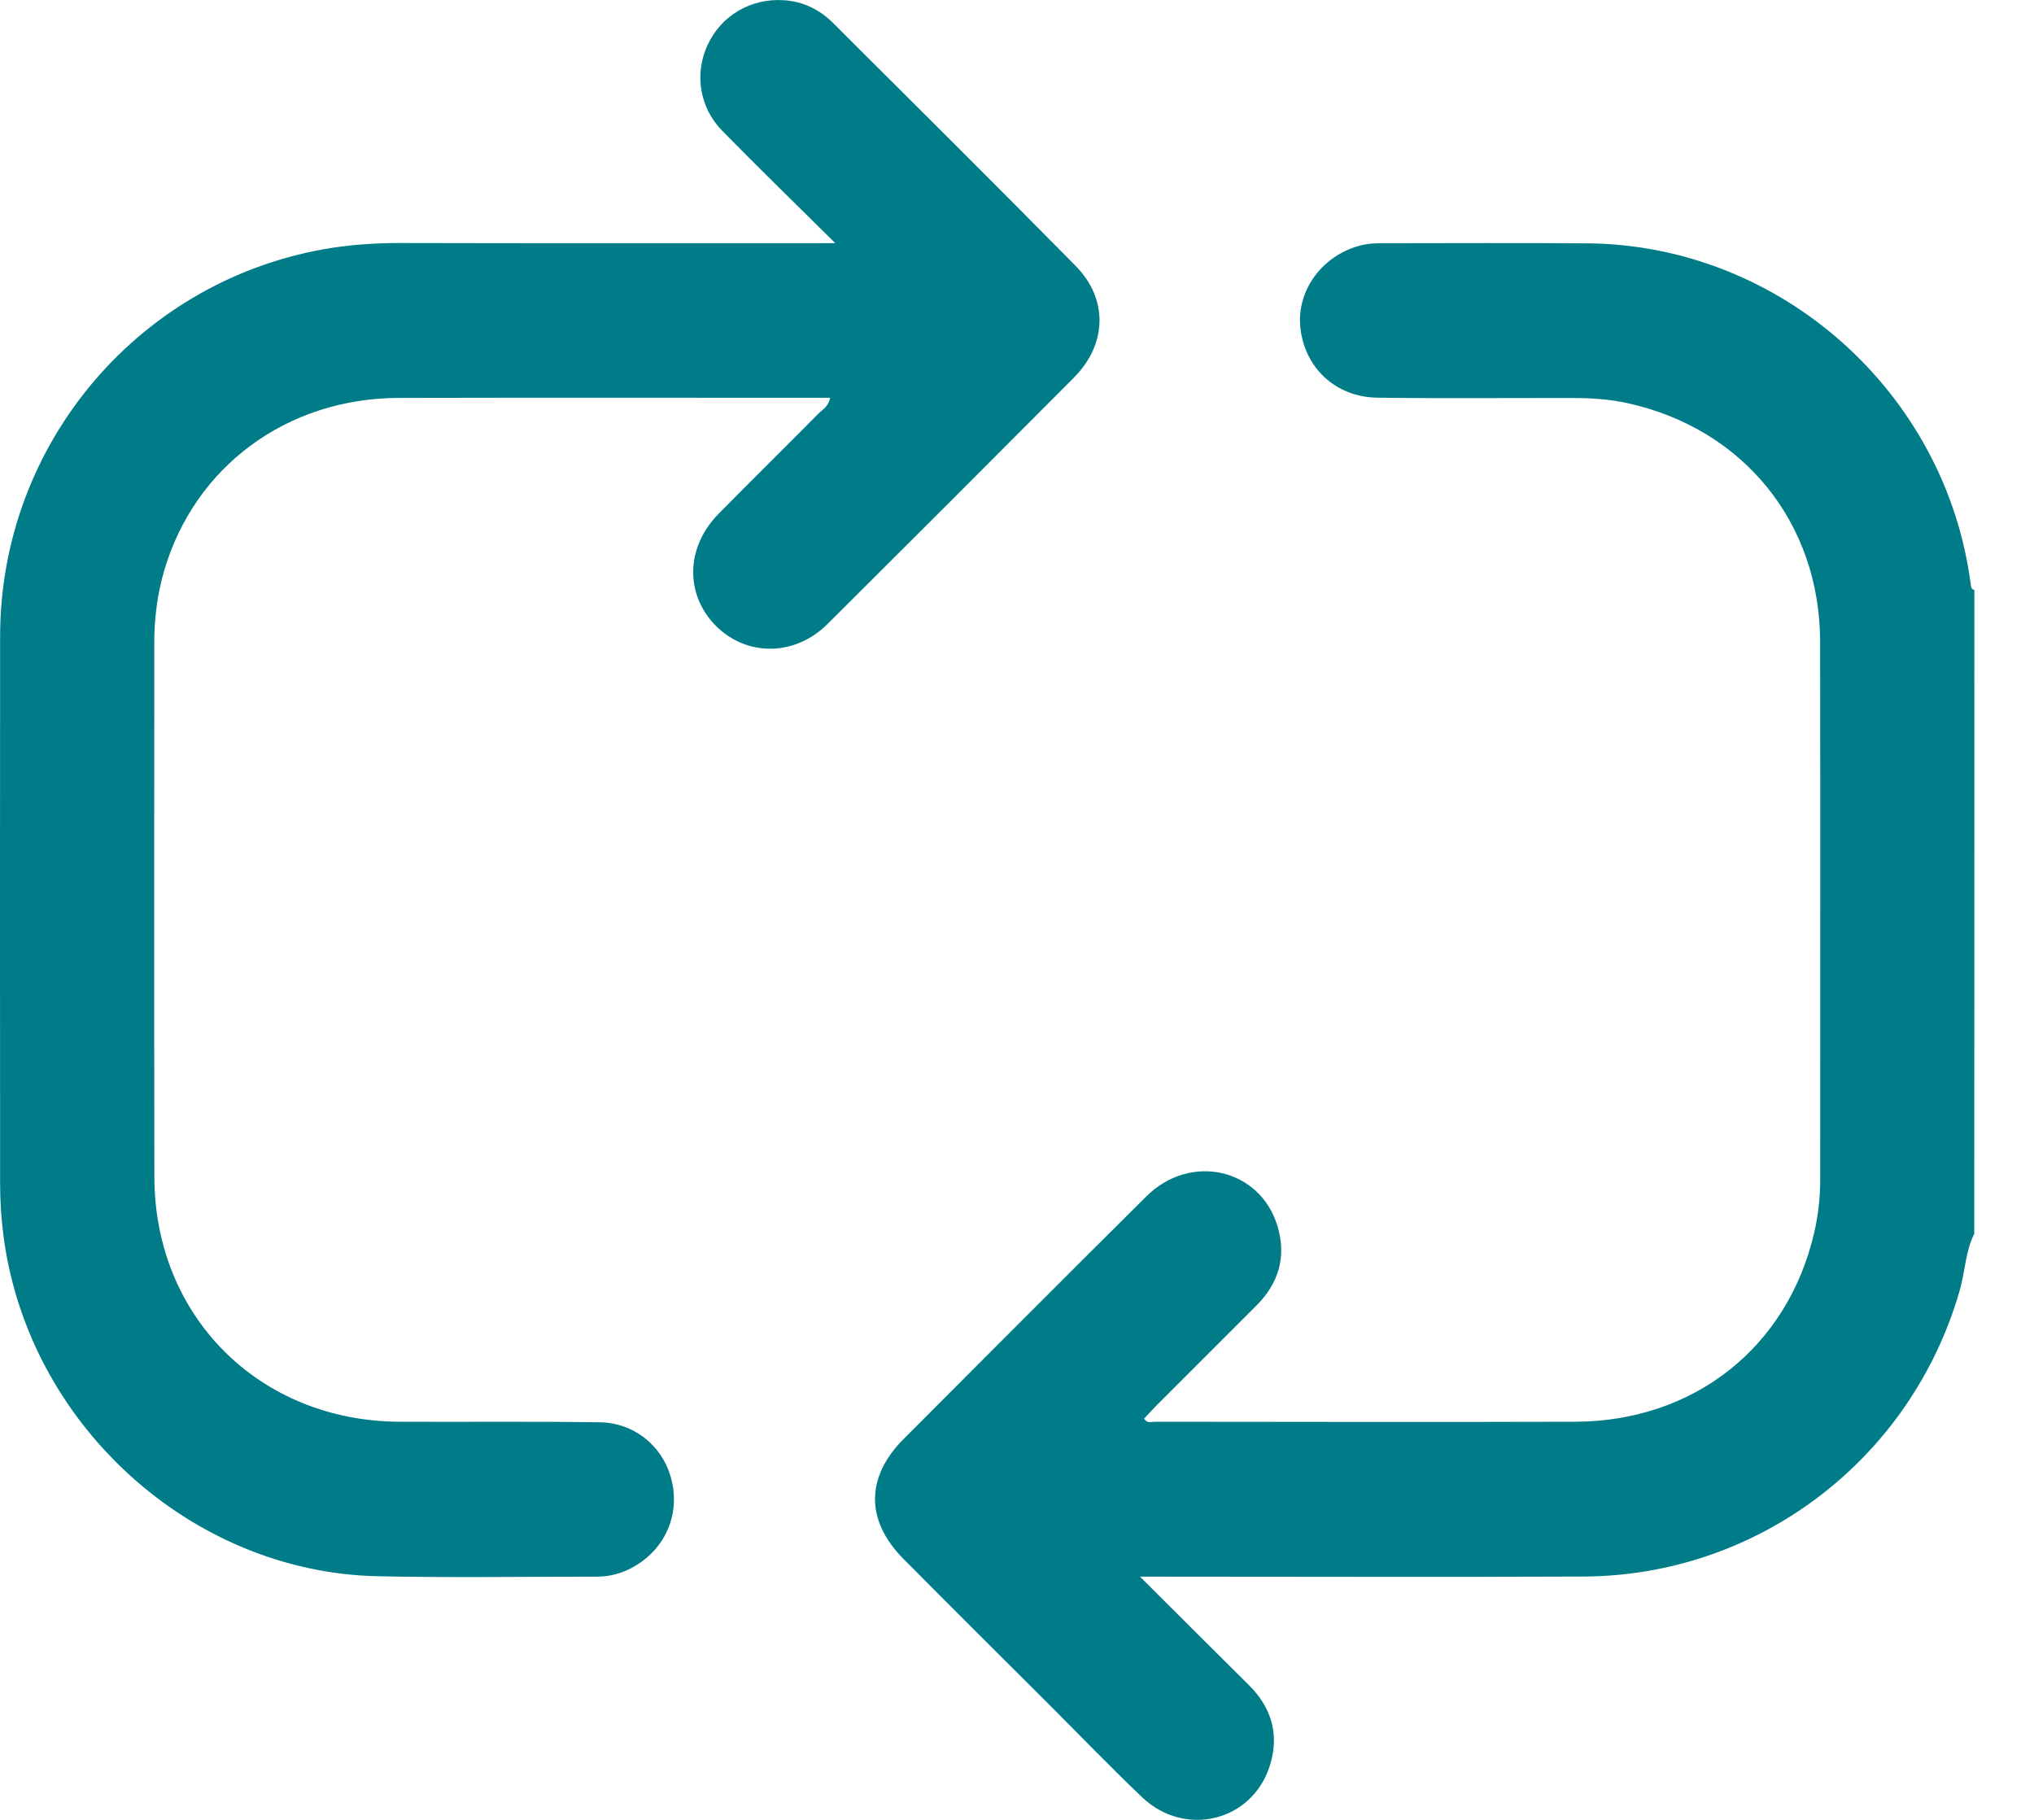
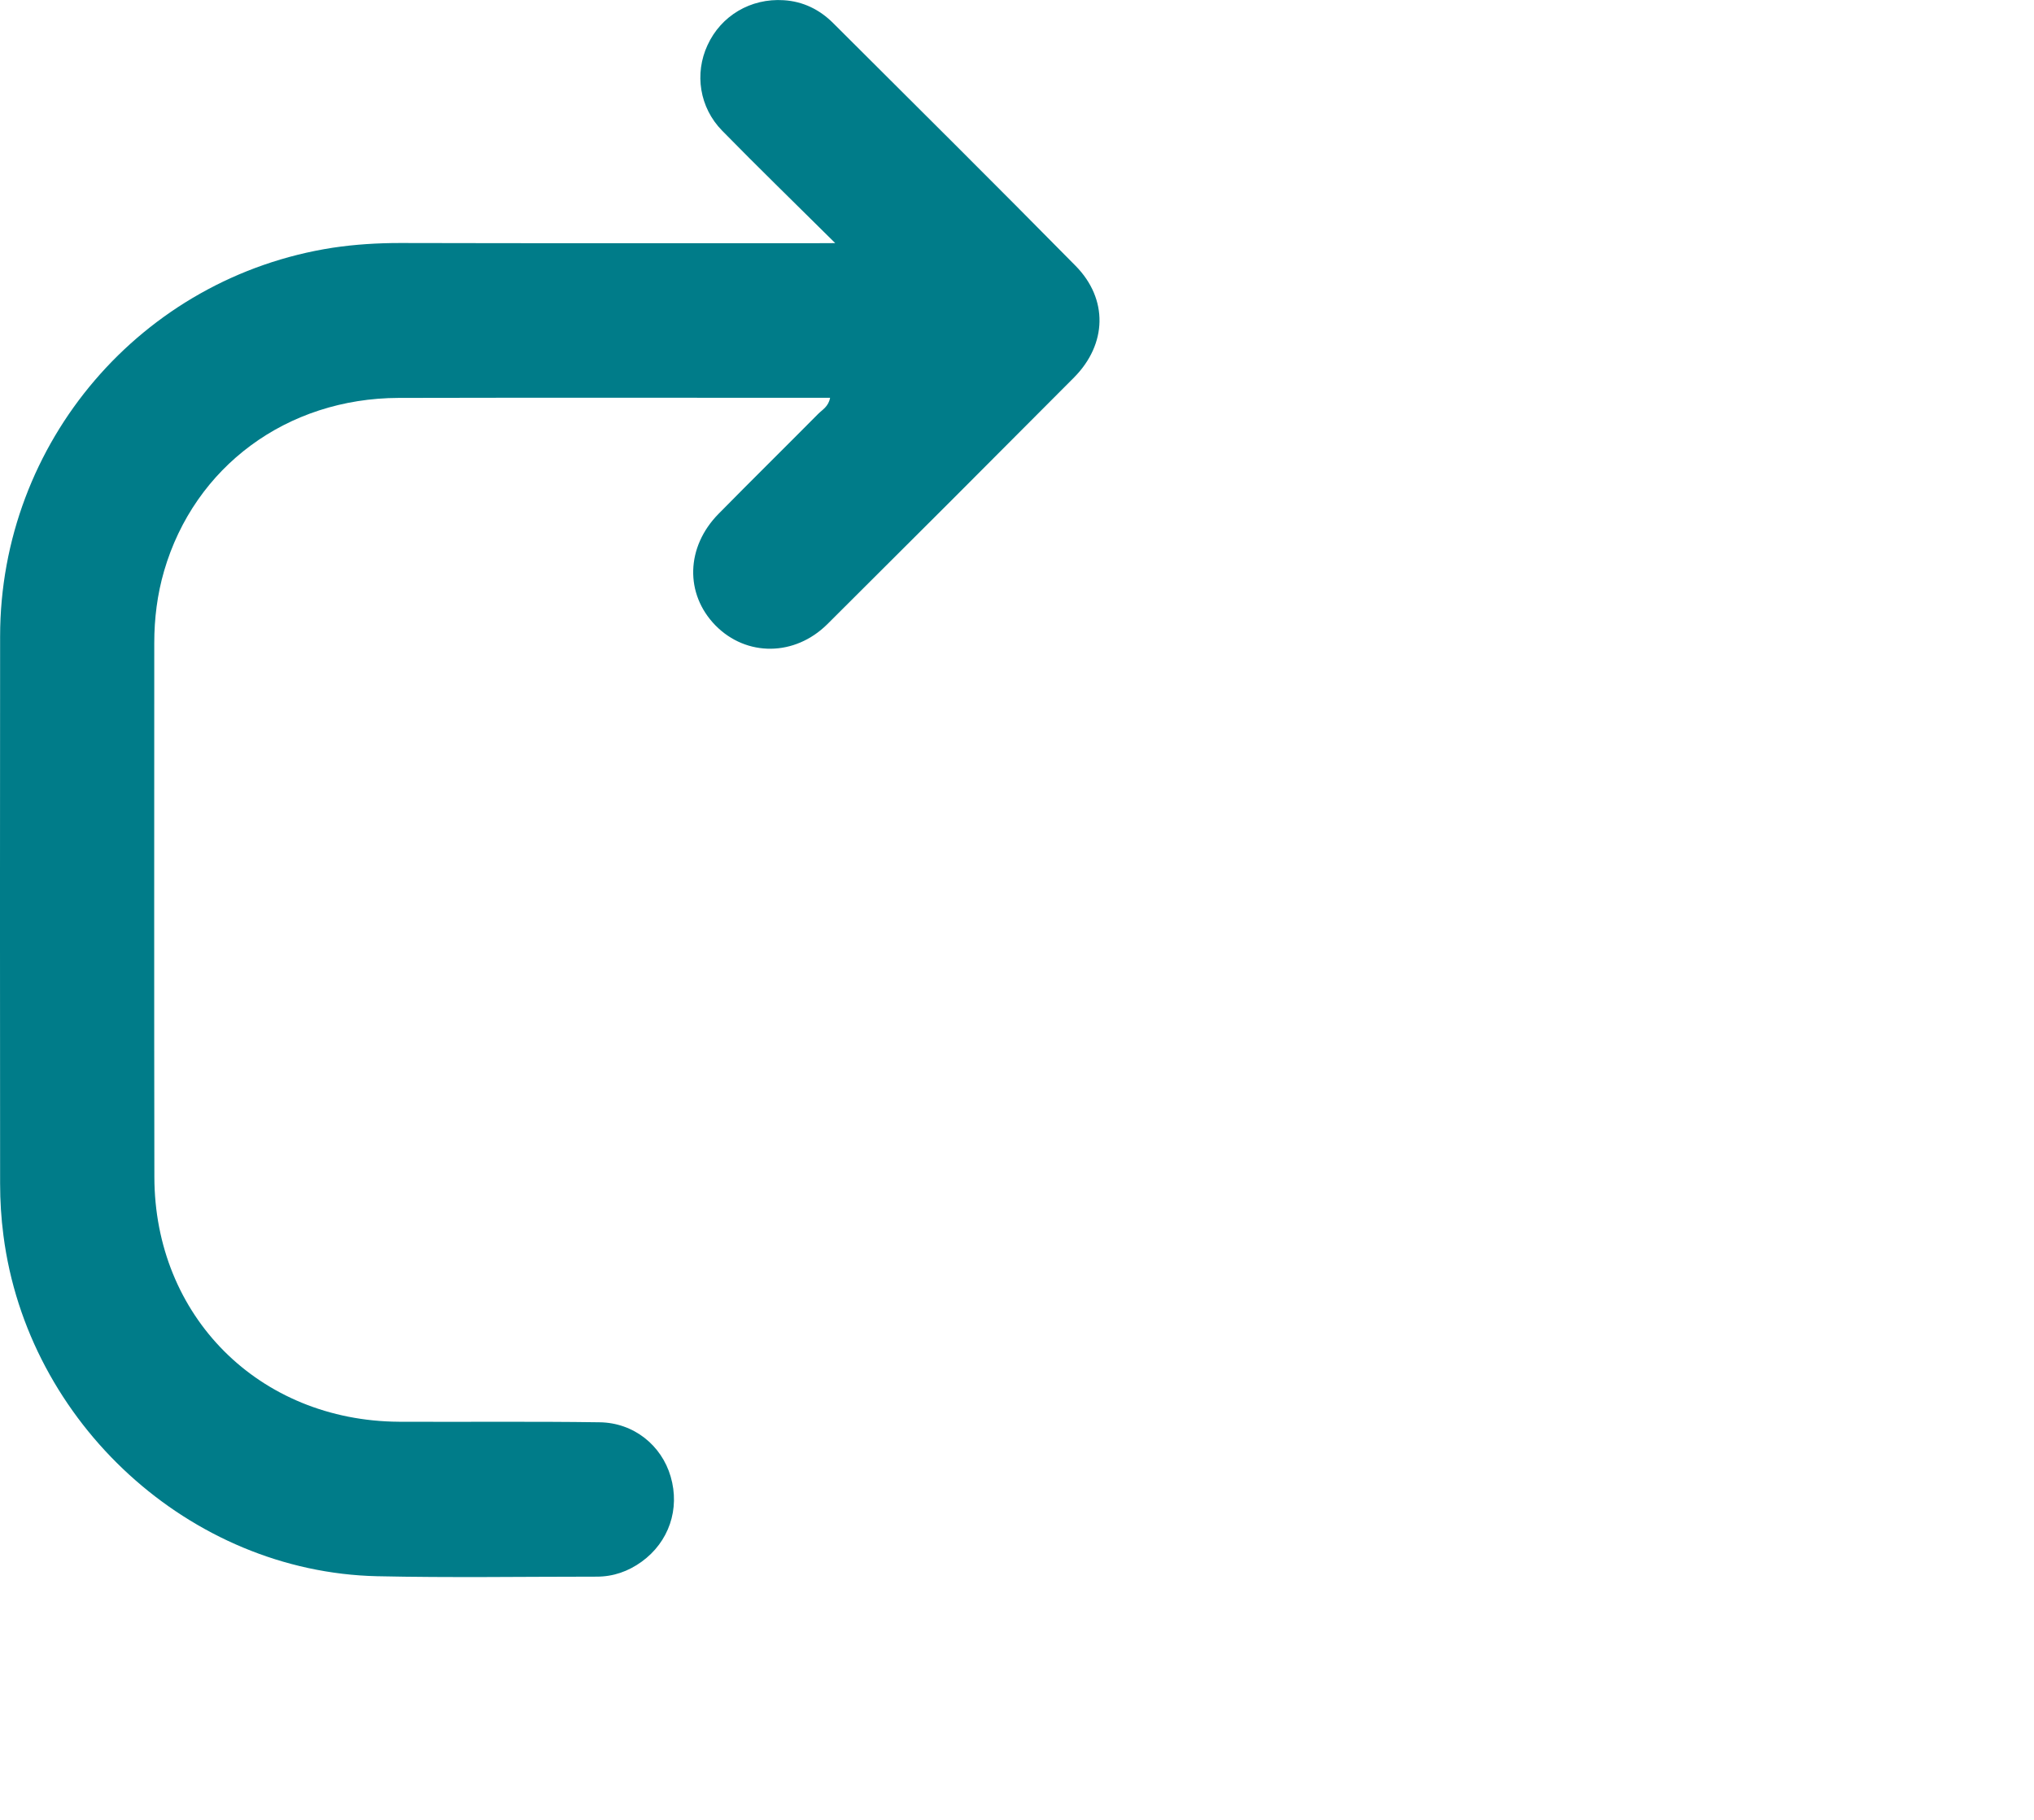
<svg xmlns="http://www.w3.org/2000/svg" width="19" height="17" viewBox="0 0 19 17" fill="none">
-   <path d="M18.442 11.525C18.359 11.69 18.357 11.876 18.307 12.051C17.856 13.627 16.431 14.719 14.792 14.727C13.484 14.733 12.175 14.728 10.867 14.728C10.809 14.728 10.752 14.728 10.649 14.728C11.008 15.087 11.338 15.415 11.668 15.743C11.883 15.957 11.953 16.213 11.86 16.499C11.693 17.016 11.068 17.168 10.668 16.788C10.368 16.502 10.081 16.204 9.788 15.911C9.338 15.462 8.886 15.013 8.439 14.562C8.084 14.204 8.086 13.797 8.442 13.441C9.197 12.684 9.951 11.928 10.709 11.175C11.121 10.766 11.773 10.915 11.934 11.456C12.018 11.737 11.946 11.987 11.736 12.196C11.426 12.505 11.116 12.815 10.807 13.125C10.765 13.167 10.726 13.21 10.687 13.252C10.716 13.301 10.756 13.28 10.788 13.281C12.096 13.282 13.405 13.285 14.713 13.281C15.826 13.277 16.699 12.585 16.947 11.514C16.985 11.351 17.003 11.184 17.003 11.015C17.002 9.34 17.005 7.666 17.002 5.992C17 4.884 16.286 4.004 15.203 3.766C15.033 3.728 14.859 3.718 14.685 3.718C14.079 3.717 13.473 3.723 12.867 3.715C12.474 3.71 12.182 3.432 12.146 3.051C12.114 2.703 12.361 2.375 12.724 2.289C12.782 2.276 12.843 2.272 12.902 2.272C13.544 2.272 14.187 2.268 14.829 2.273C16.633 2.289 18.176 3.663 18.409 5.458C18.412 5.483 18.415 5.505 18.443 5.511C18.442 7.515 18.442 9.52 18.442 11.525Z" fill="#007C89" />
  <path d="M7.802 2.271C7.425 1.897 7.081 1.563 6.746 1.221C6.533 1.004 6.486 0.687 6.609 0.422C6.735 0.147 7.012 -0.018 7.321 0.002C7.501 0.013 7.656 0.089 7.783 0.216C8.539 0.97 9.297 1.722 10.047 2.483C10.353 2.793 10.342 3.214 10.033 3.526C9.267 4.296 8.499 5.064 7.729 5.83C7.423 6.134 6.972 6.135 6.684 5.843C6.396 5.549 6.406 5.109 6.714 4.798C7.021 4.486 7.333 4.179 7.642 3.867C7.682 3.827 7.739 3.798 7.754 3.716C7.709 3.716 7.67 3.716 7.631 3.716C6.328 3.716 5.026 3.714 3.724 3.717C2.679 3.72 1.817 4.359 1.533 5.333C1.469 5.553 1.441 5.778 1.441 6.007C1.441 7.669 1.439 9.331 1.442 10.993C1.443 12.296 2.42 13.273 3.727 13.281C4.351 13.284 4.975 13.277 5.599 13.286C5.918 13.289 6.18 13.5 6.265 13.794C6.353 14.096 6.249 14.404 5.993 14.589C5.868 14.679 5.729 14.728 5.574 14.728C4.89 14.728 4.206 14.739 3.522 14.724C1.773 14.684 0.257 13.293 0.032 11.54C0.011 11.379 0.001 11.218 0.001 11.056C0 9.353 -0.001 7.648 0.001 5.944C0.002 4.131 1.322 2.59 3.109 2.314C3.316 2.283 3.526 2.27 3.737 2.27C5.015 2.273 6.293 2.272 7.572 2.272C7.631 2.271 7.69 2.271 7.802 2.271Z" fill="#007C89" />
</svg>